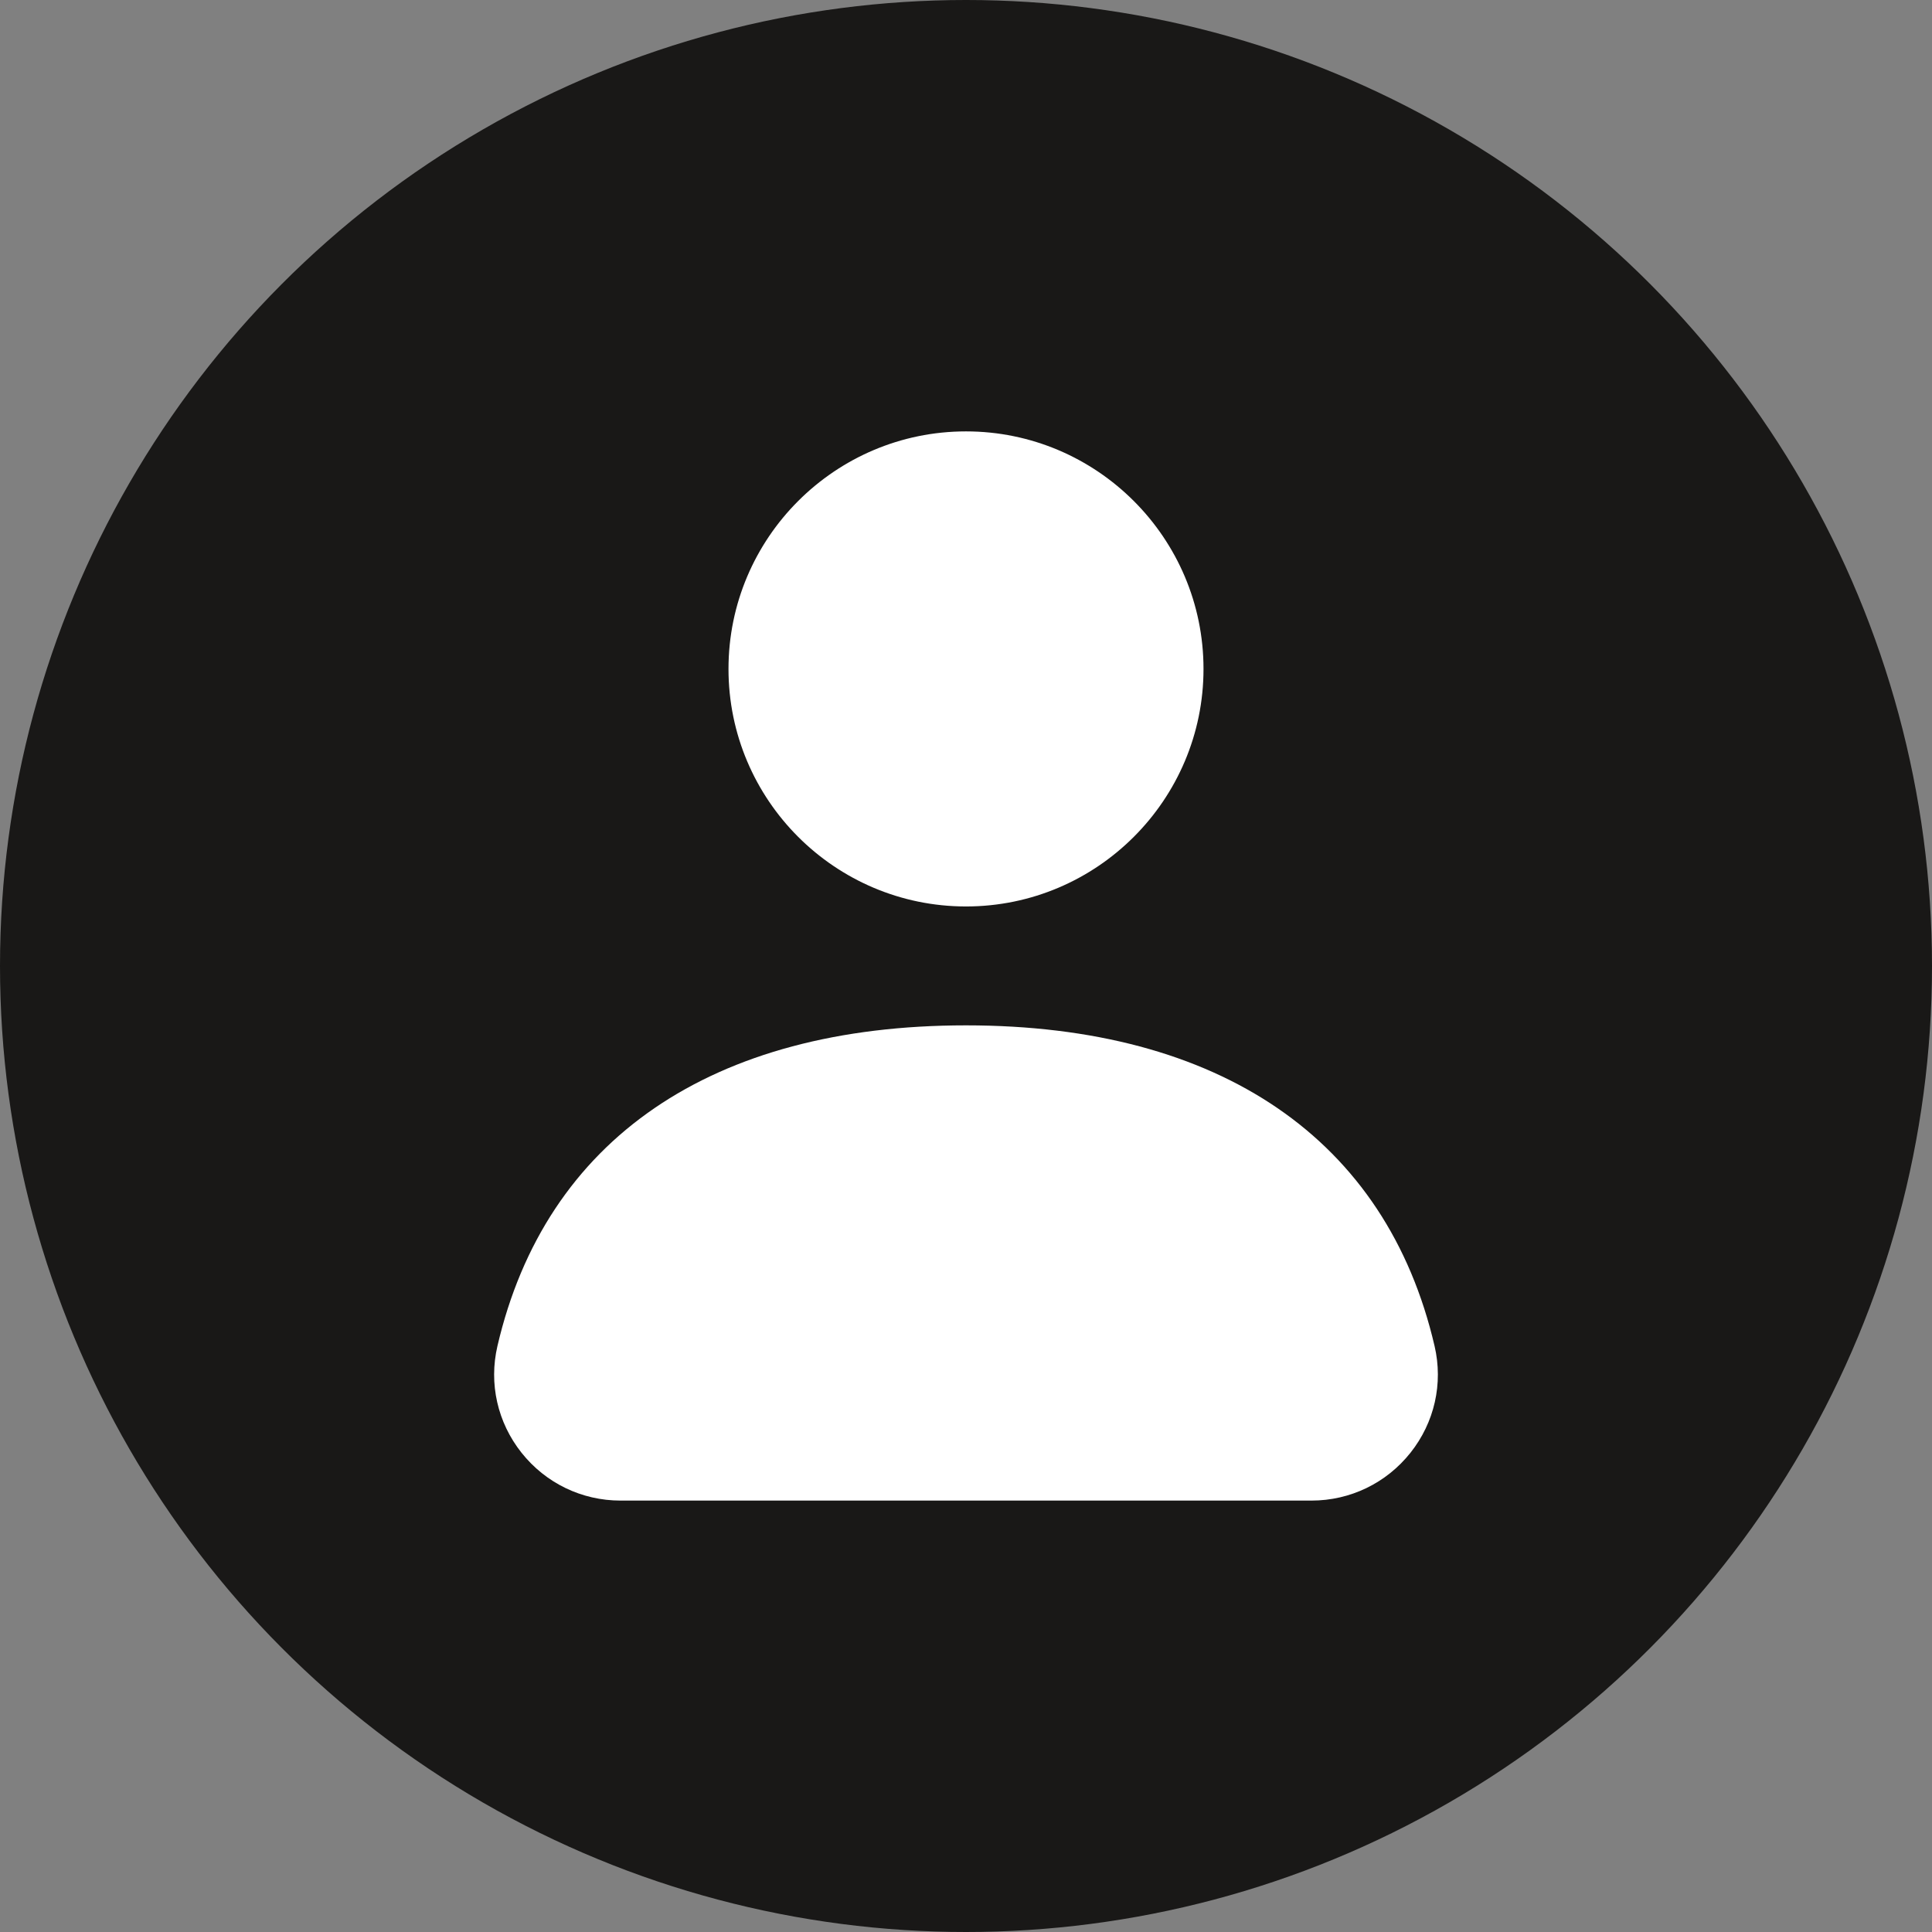
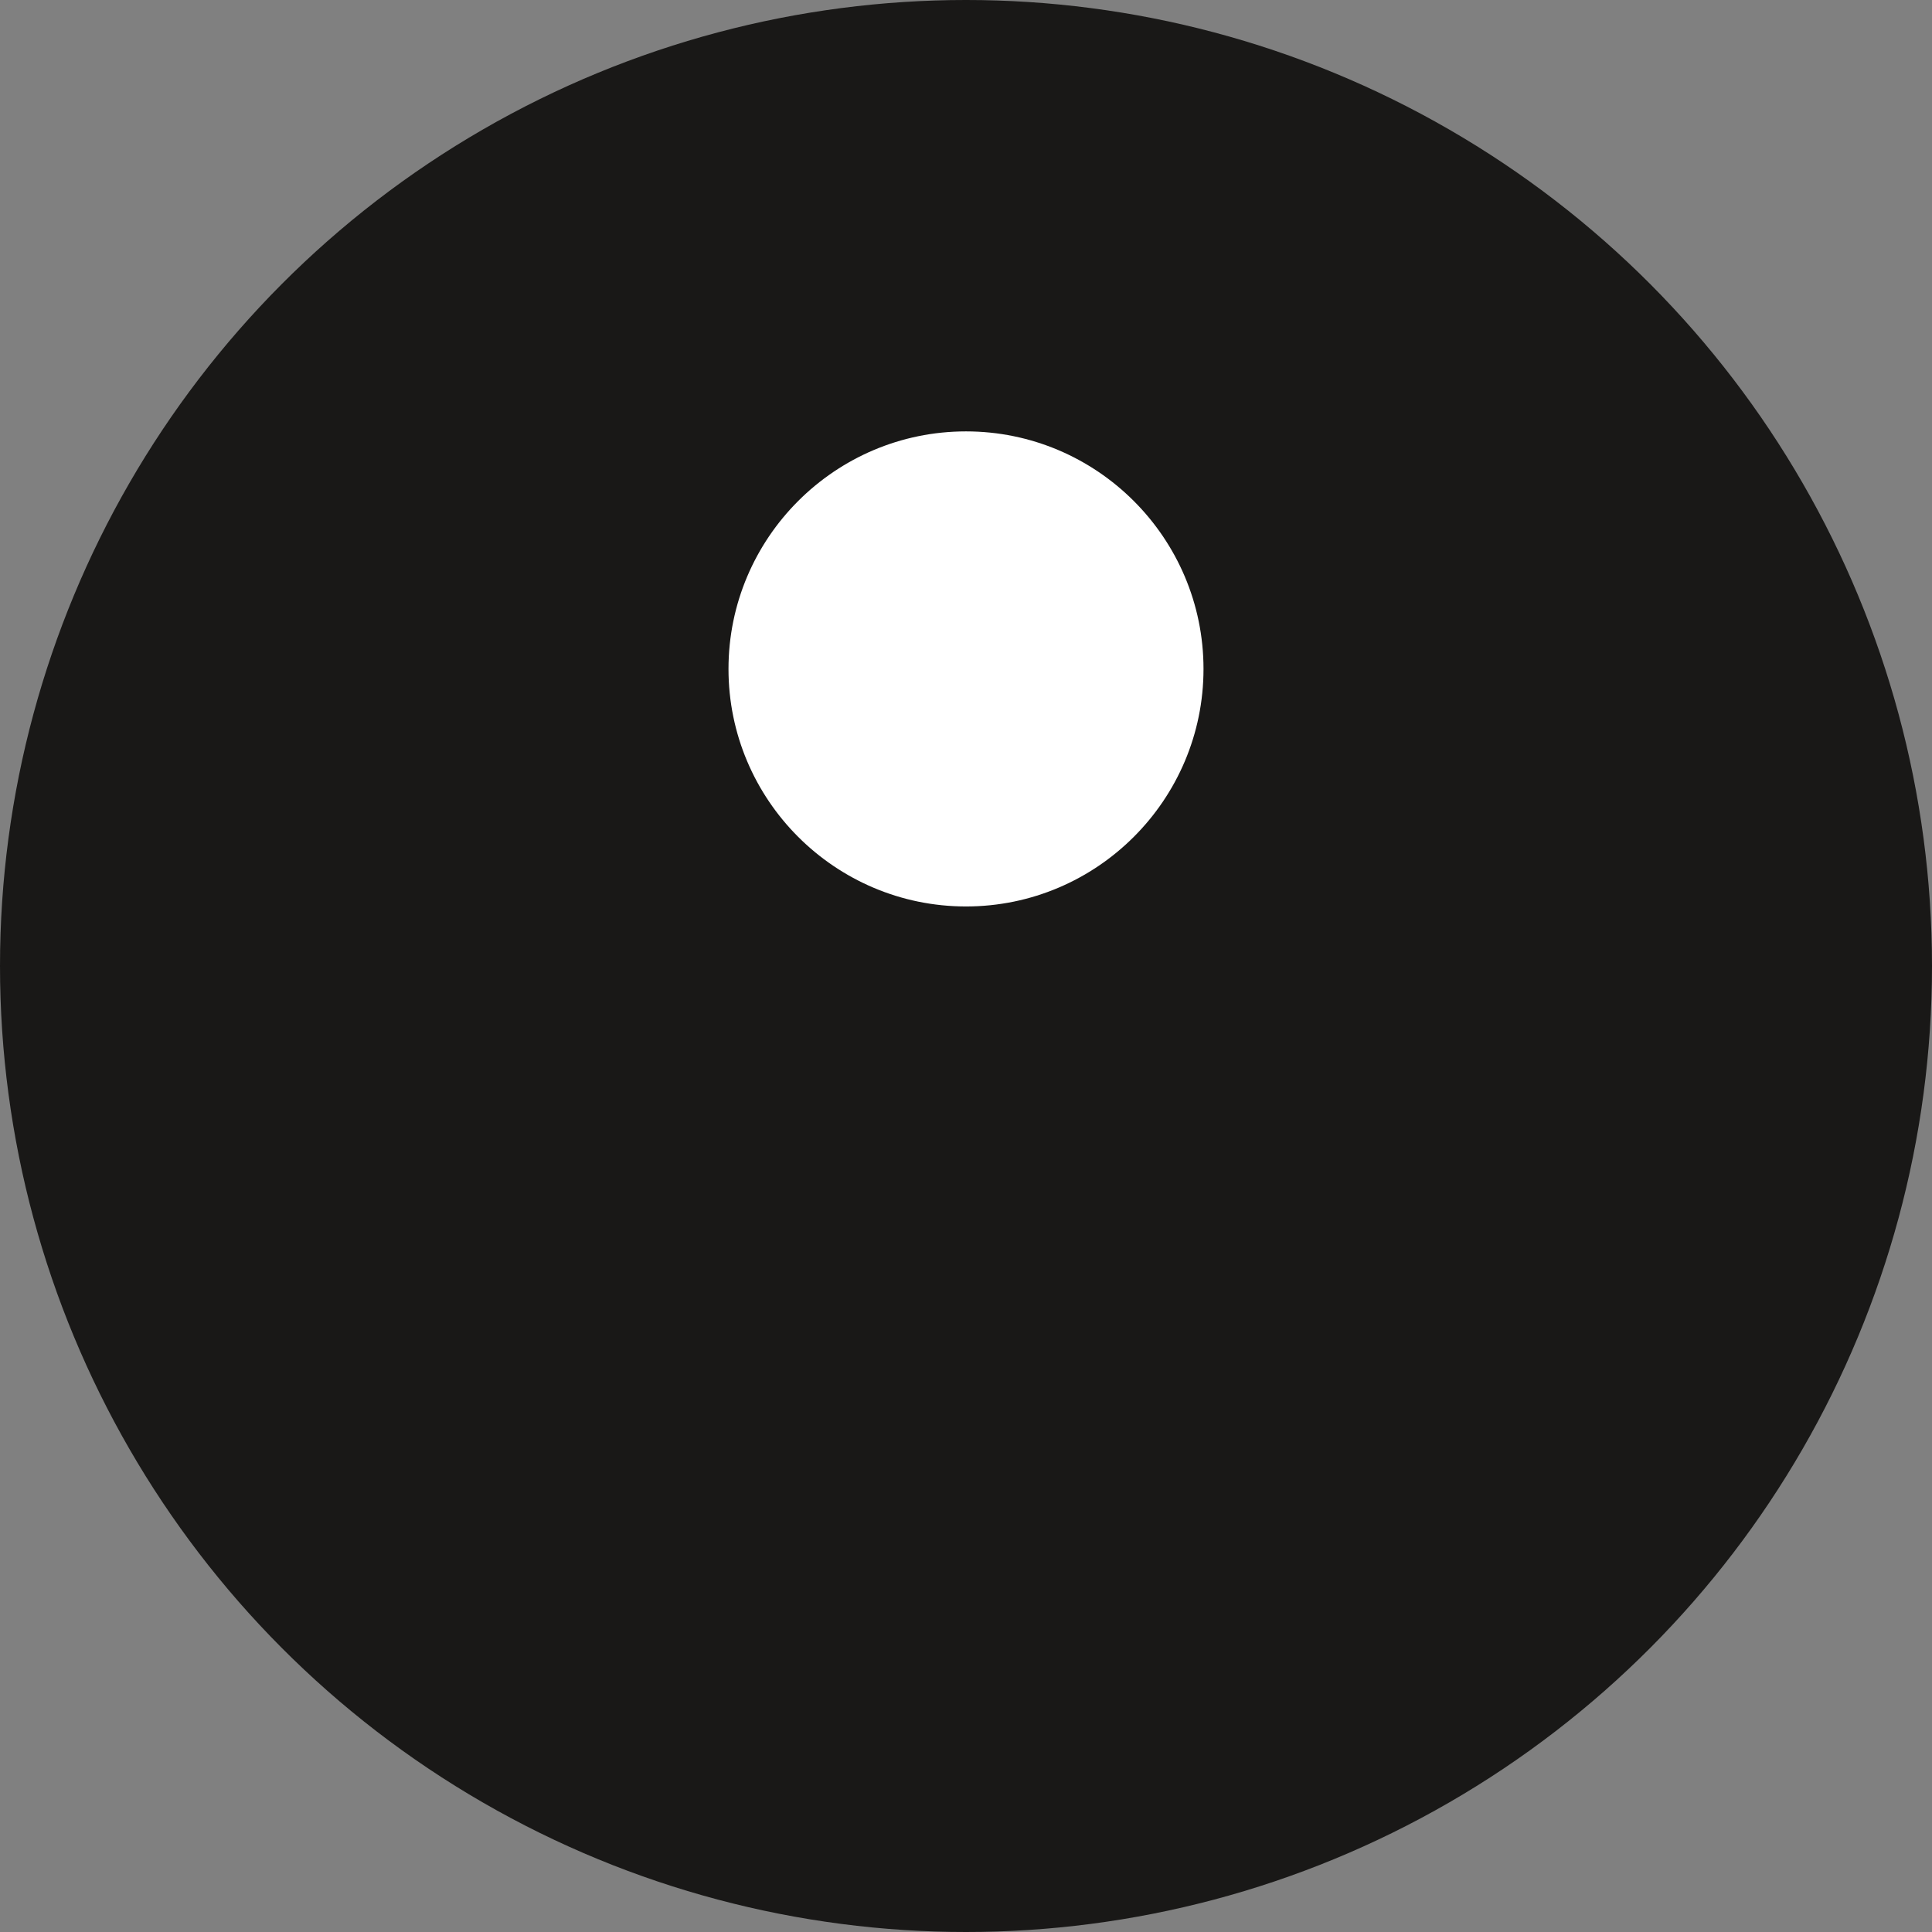
<svg xmlns="http://www.w3.org/2000/svg" id="Layer_2" viewBox="0 0 734.3 734.3">
  <rect x="0" y="0" width="734.3" height="734.3" fill="#808080" stroke="none" />
  <defs>
    <style>.cls-1{fill:#191817;}.cls-2{fill:#fff;}</style>
  </defs>
  <g id="Layer_1-2">
    <g id="user">
      <circle id="circle" class="cls-1" cx="367.15" cy="367.15" r="367.15" />
-       <path class="cls-2" d="M545.24,511.59c-18.28-78.6-81.53-121.88-178.09-121.88s-159.81,43.28-178.09,121.88c-3.32,14.27.02,29.05,9.16,40.56,9.17,11.54,22.89,18.18,37.62,18.18h262.62c14.73,0,28.45-6.64,37.62-18.18,9.14-11.51,12.48-26.29,9.16-40.56Z" />
      <path class="cls-2" d="M367.15,344.52c49.78,0,90.27-40.51,90.27-90.27s-40.49-90.29-90.27-90.29-90.27,40.51-90.27,90.29,40.49,90.27,90.27,90.27Z" />
    </g>
  </g>
</svg>